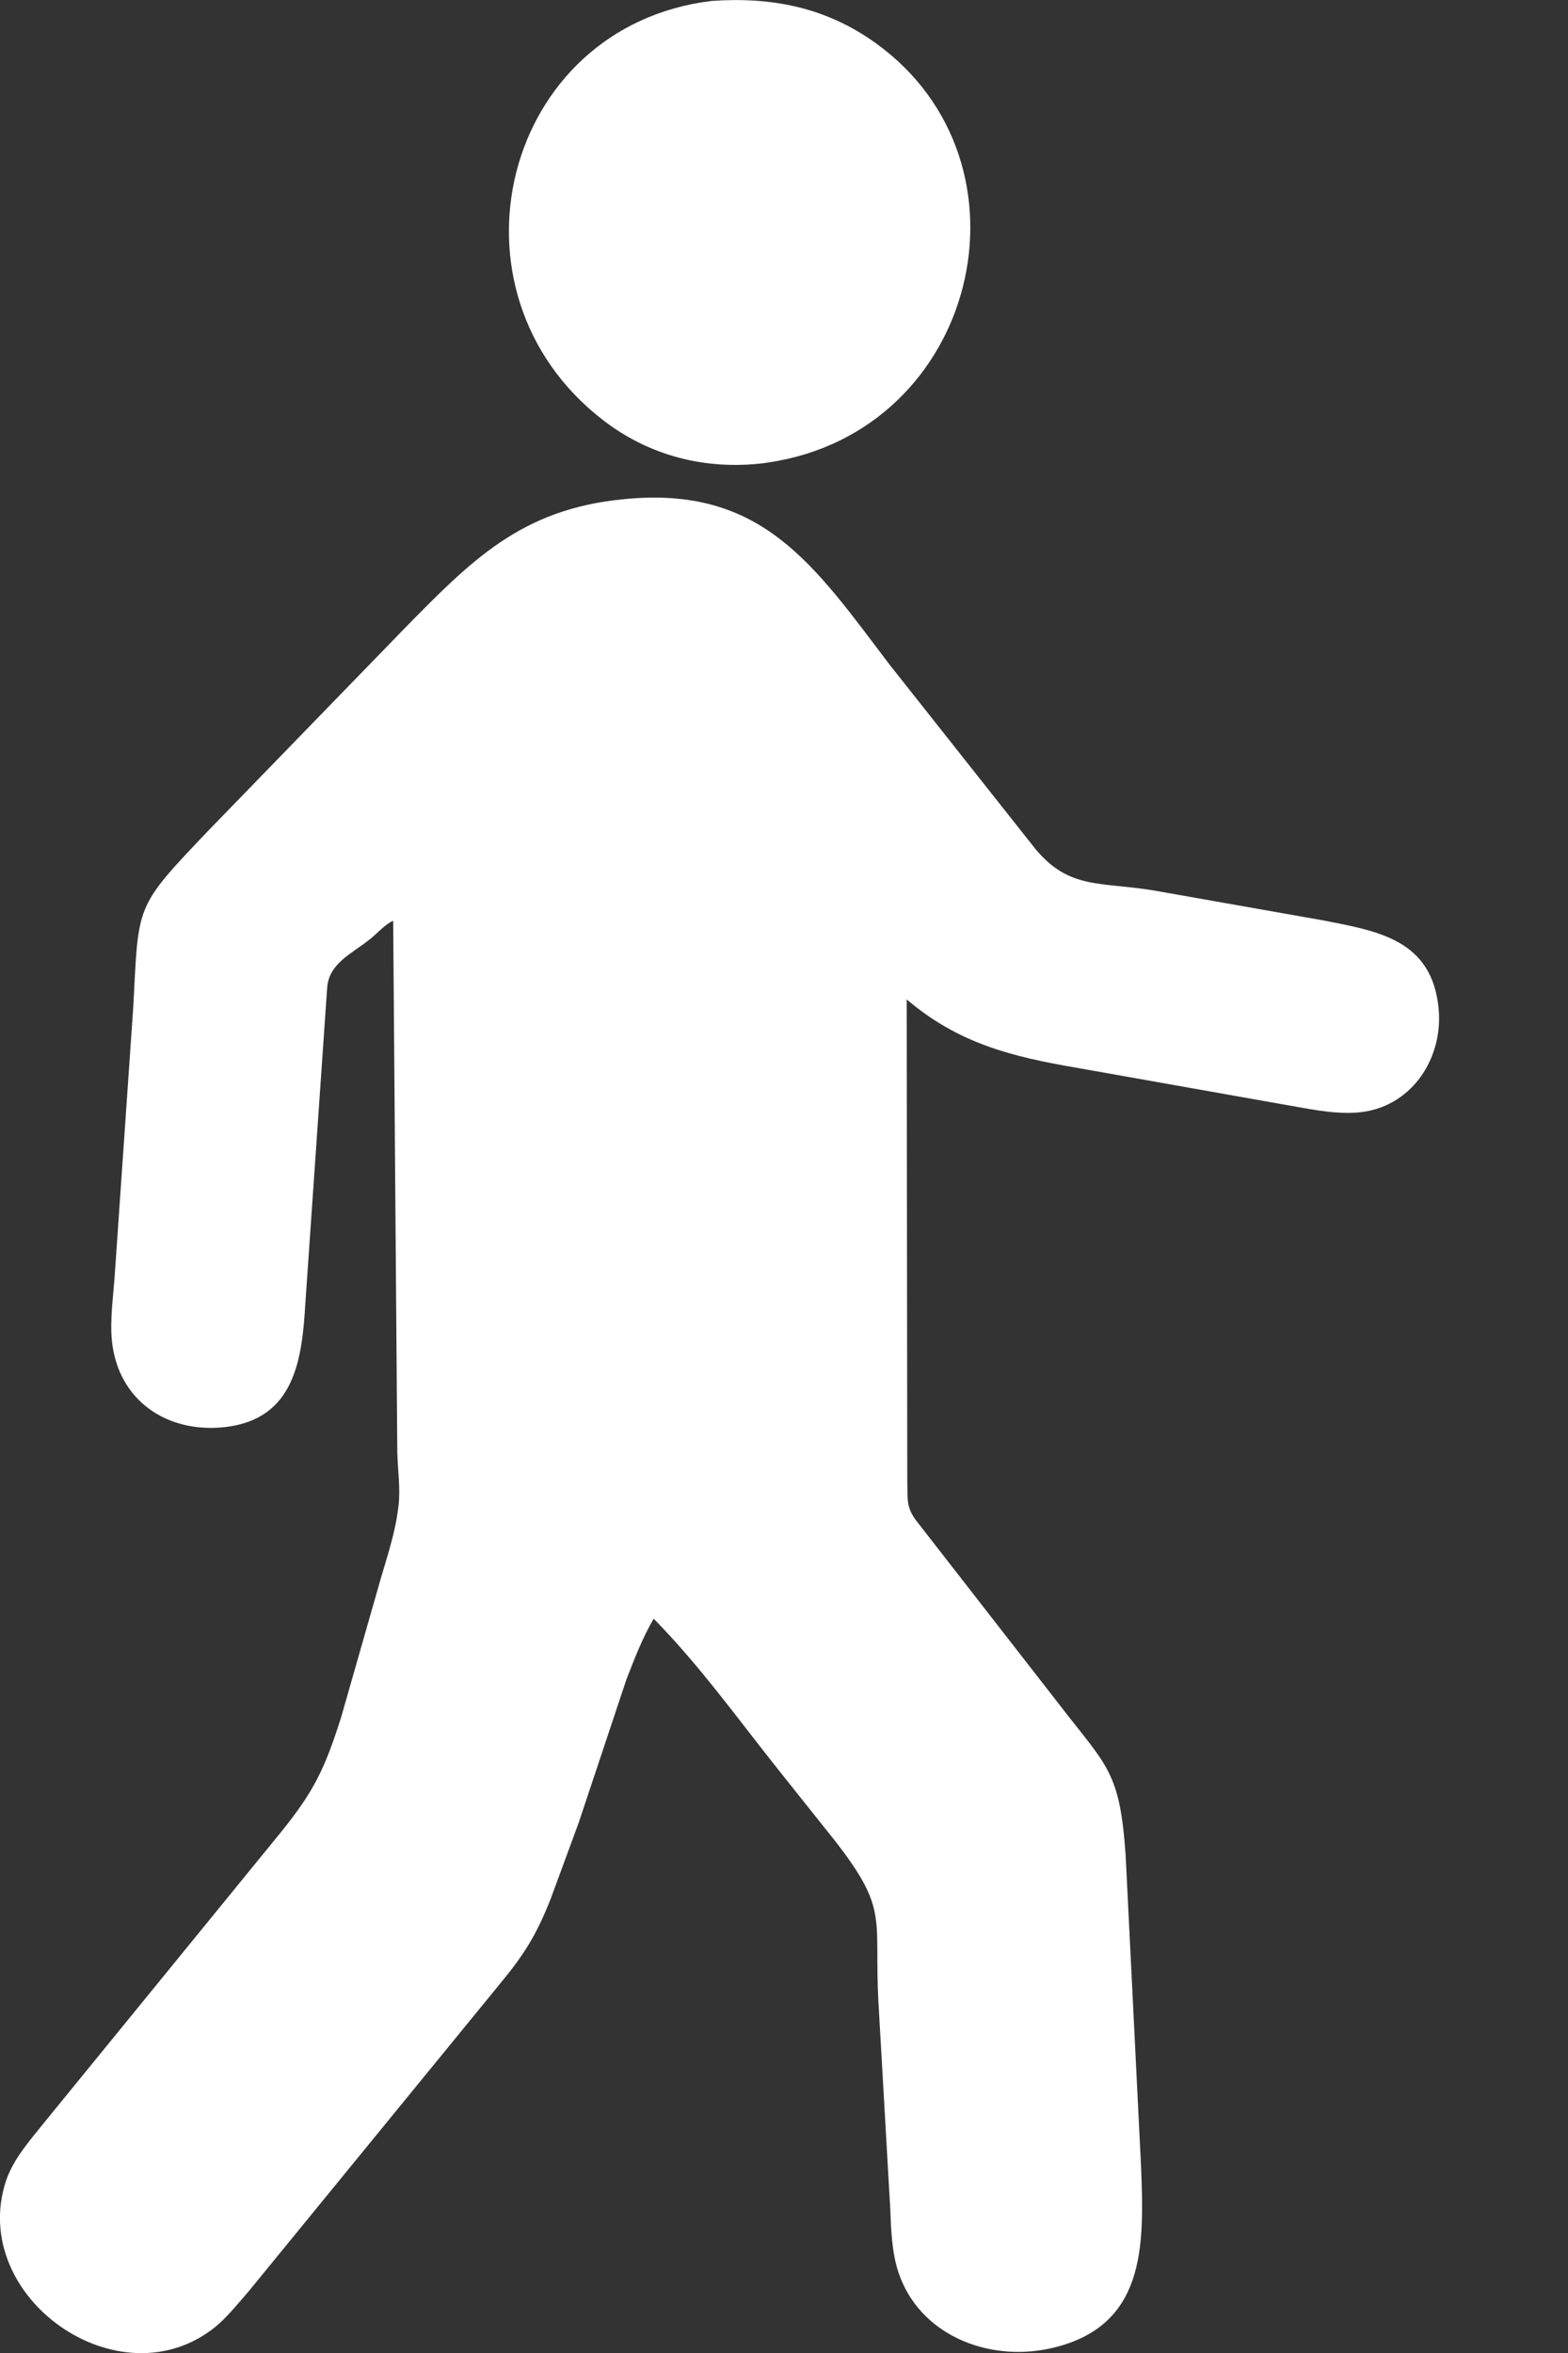
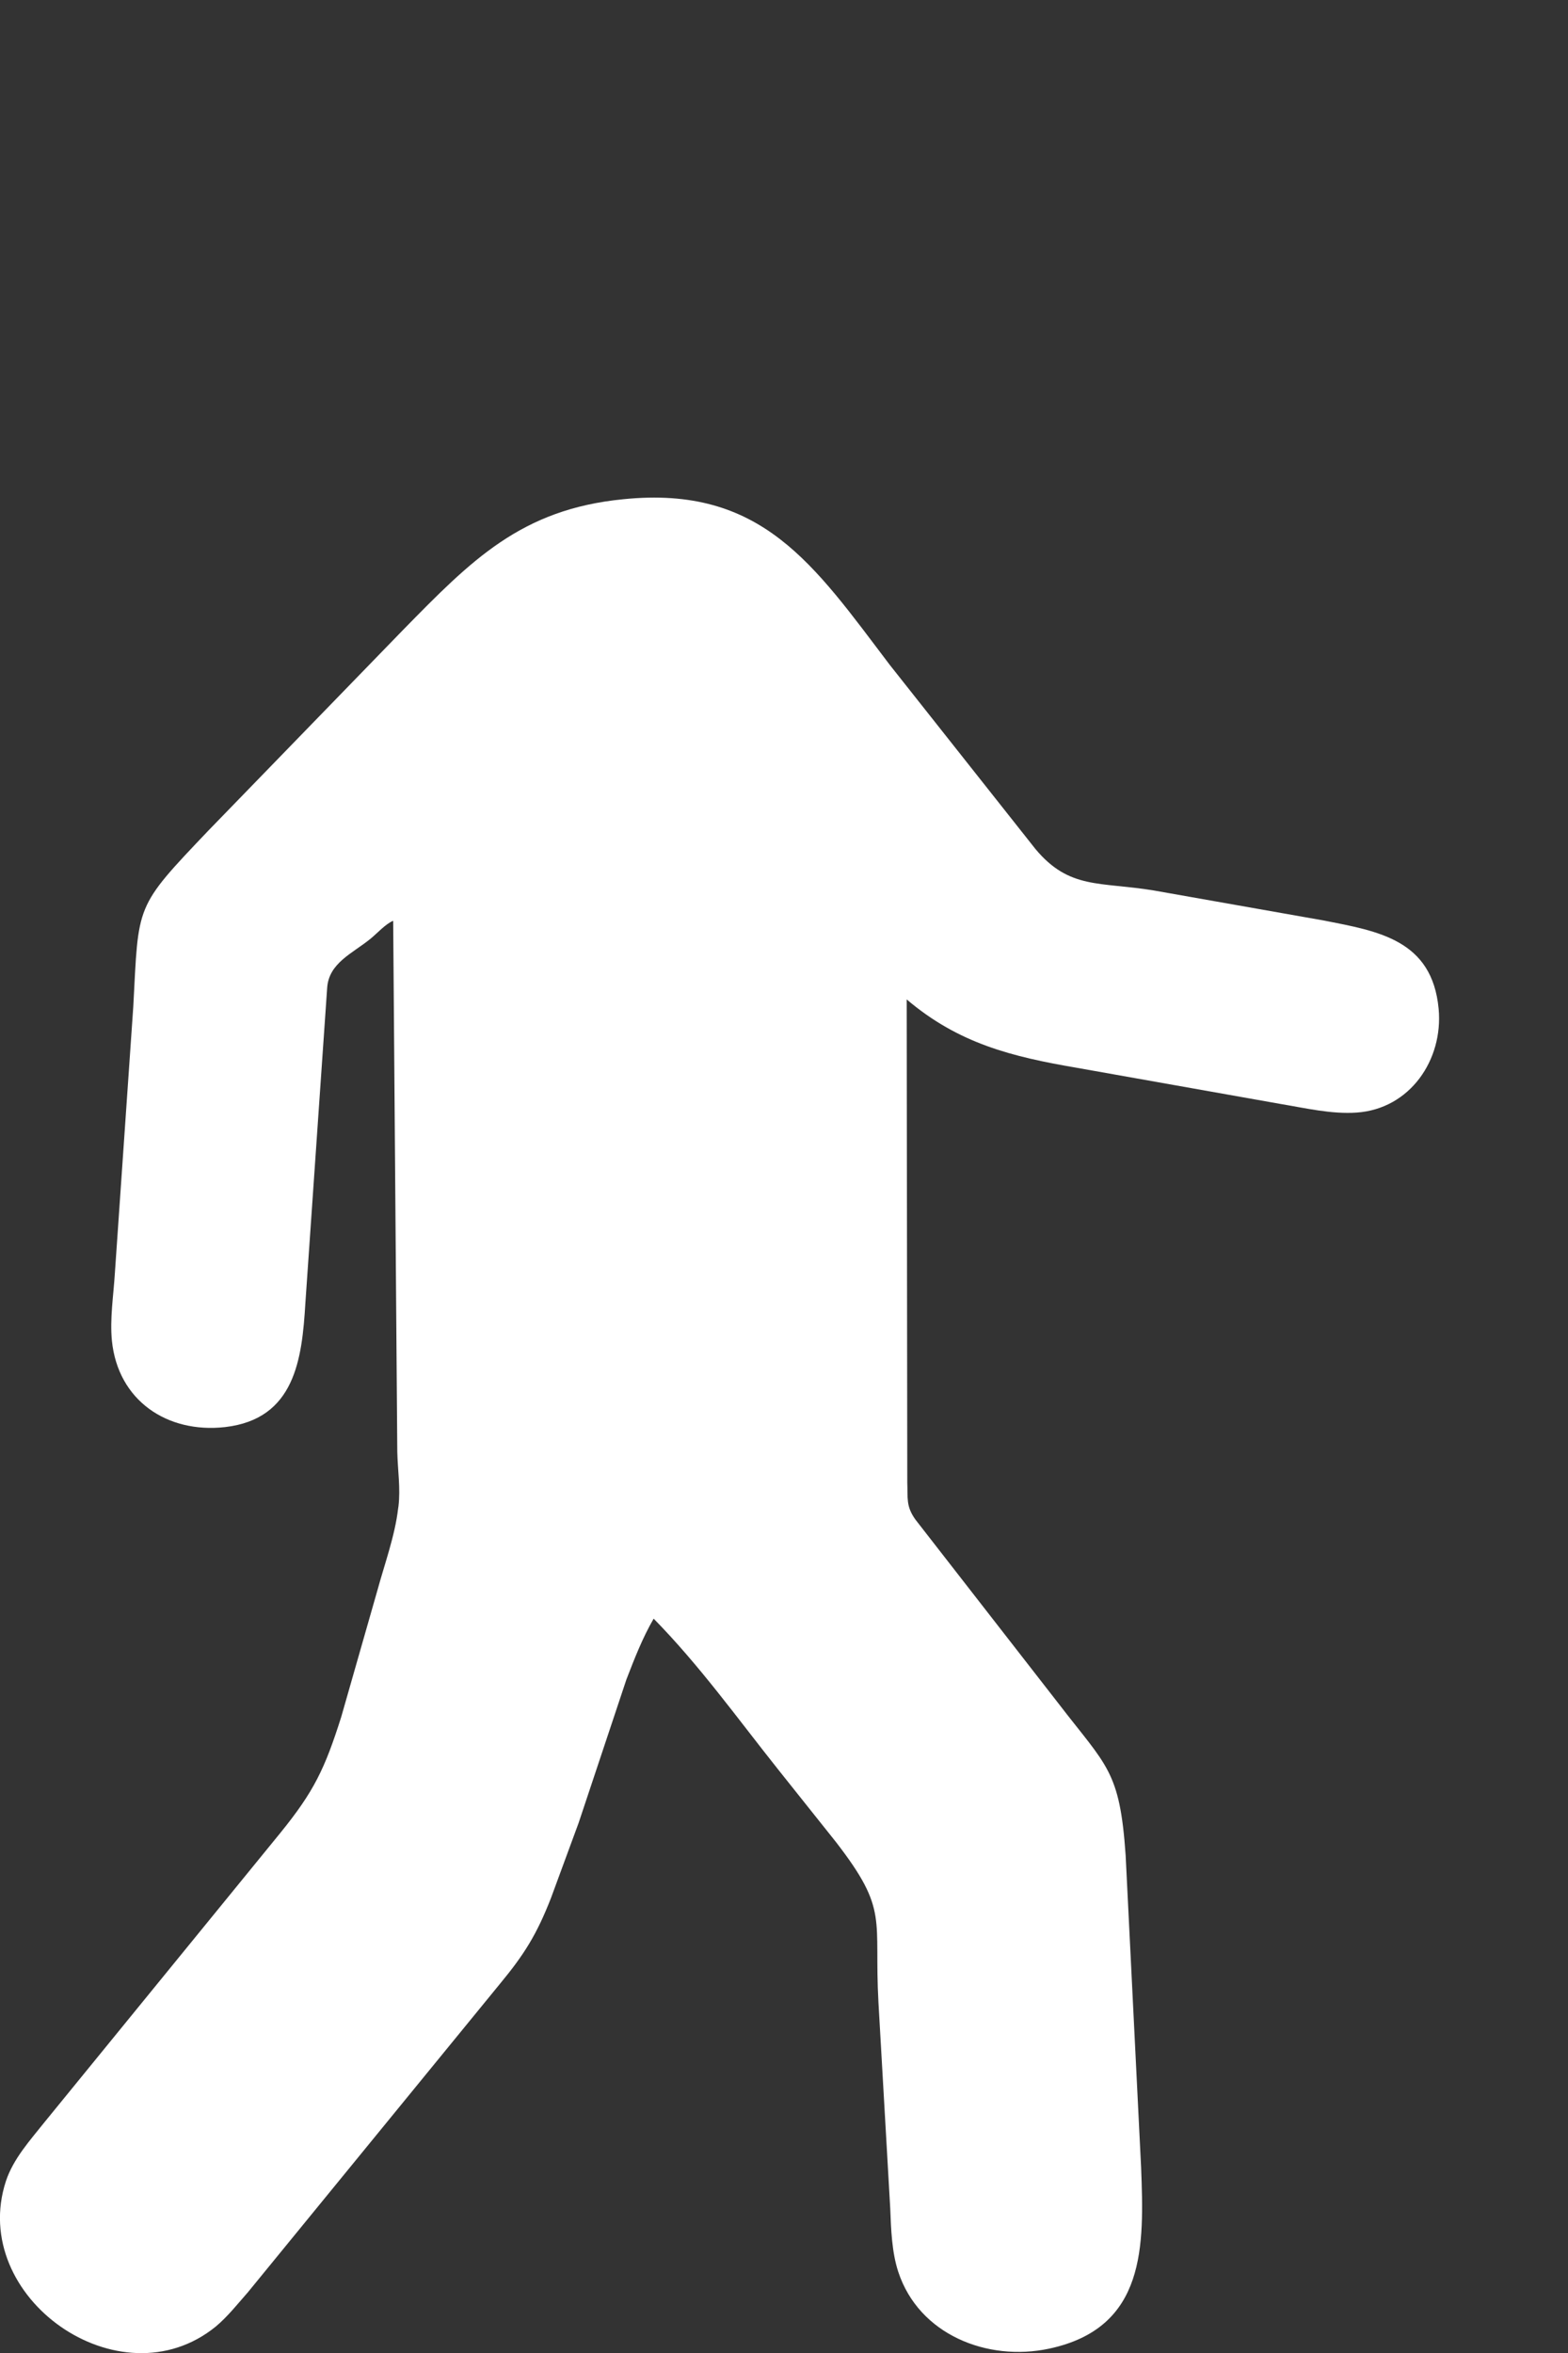
<svg xmlns="http://www.w3.org/2000/svg" width="8" height="12" viewBox="0 0 8 12" fill="none">
  <rect x="0" y="0" width="8" height="12" fill="#333333" stroke="none" />
-   <path d="M3.924 2.358L3.898 2.362C3.601 2.398 3.314 2.326 3.076 2.142C2.226 1.485 2.565 0.135 3.629 0.005C3.936 -0.017 4.214 0.037 4.468 0.22C5.318 0.831 4.988 2.198 3.924 2.358Z" fill="white" />
  <path d="M2.952 9.297L2.811 9.68C2.739 9.864 2.676 9.966 2.551 10.117L1.265 11.69C1.213 11.749 1.161 11.815 1.101 11.865C0.612 12.263 -0.163 11.716 0.03 11.124C0.068 11.009 0.153 10.916 0.227 10.823L1.43 9.348C1.602 9.136 1.657 9.021 1.741 8.756L1.926 8.109C1.962 7.977 2.015 7.832 2.031 7.695L2.033 7.682C2.044 7.59 2.029 7.497 2.027 7.404L2.006 4.696C1.968 4.711 1.923 4.761 1.891 4.787C1.798 4.863 1.676 4.911 1.669 5.041L1.558 6.646C1.541 6.931 1.505 7.237 1.148 7.278C0.852 7.311 0.602 7.142 0.571 6.838C0.56 6.725 0.579 6.607 0.586 6.494L0.68 5.134C0.708 4.607 0.685 4.633 1.063 4.236L2.056 3.213C2.405 2.857 2.658 2.597 3.18 2.546C3.888 2.474 4.152 2.88 4.539 3.39L5.283 4.33C5.456 4.537 5.61 4.496 5.885 4.541L6.757 4.695C7.03 4.749 7.307 4.792 7.34 5.145C7.364 5.405 7.194 5.655 6.922 5.674C6.793 5.683 6.66 5.651 6.533 5.63L5.496 5.446C5.162 5.389 4.891 5.322 4.626 5.097L4.629 7.56C4.632 7.642 4.622 7.681 4.67 7.749L5.4 8.687C5.648 9.01 5.713 9.028 5.743 9.461L5.822 11.054C5.837 11.451 5.85 11.872 5.352 11.978C5.037 12.045 4.688 11.906 4.583 11.586C4.55 11.486 4.546 11.368 4.542 11.262L4.482 10.214C4.458 9.78 4.537 9.746 4.265 9.394L3.97 9.024C3.763 8.764 3.569 8.493 3.335 8.255C3.278 8.353 3.237 8.459 3.196 8.565L2.952 9.297Z" fill="white" />
</svg>